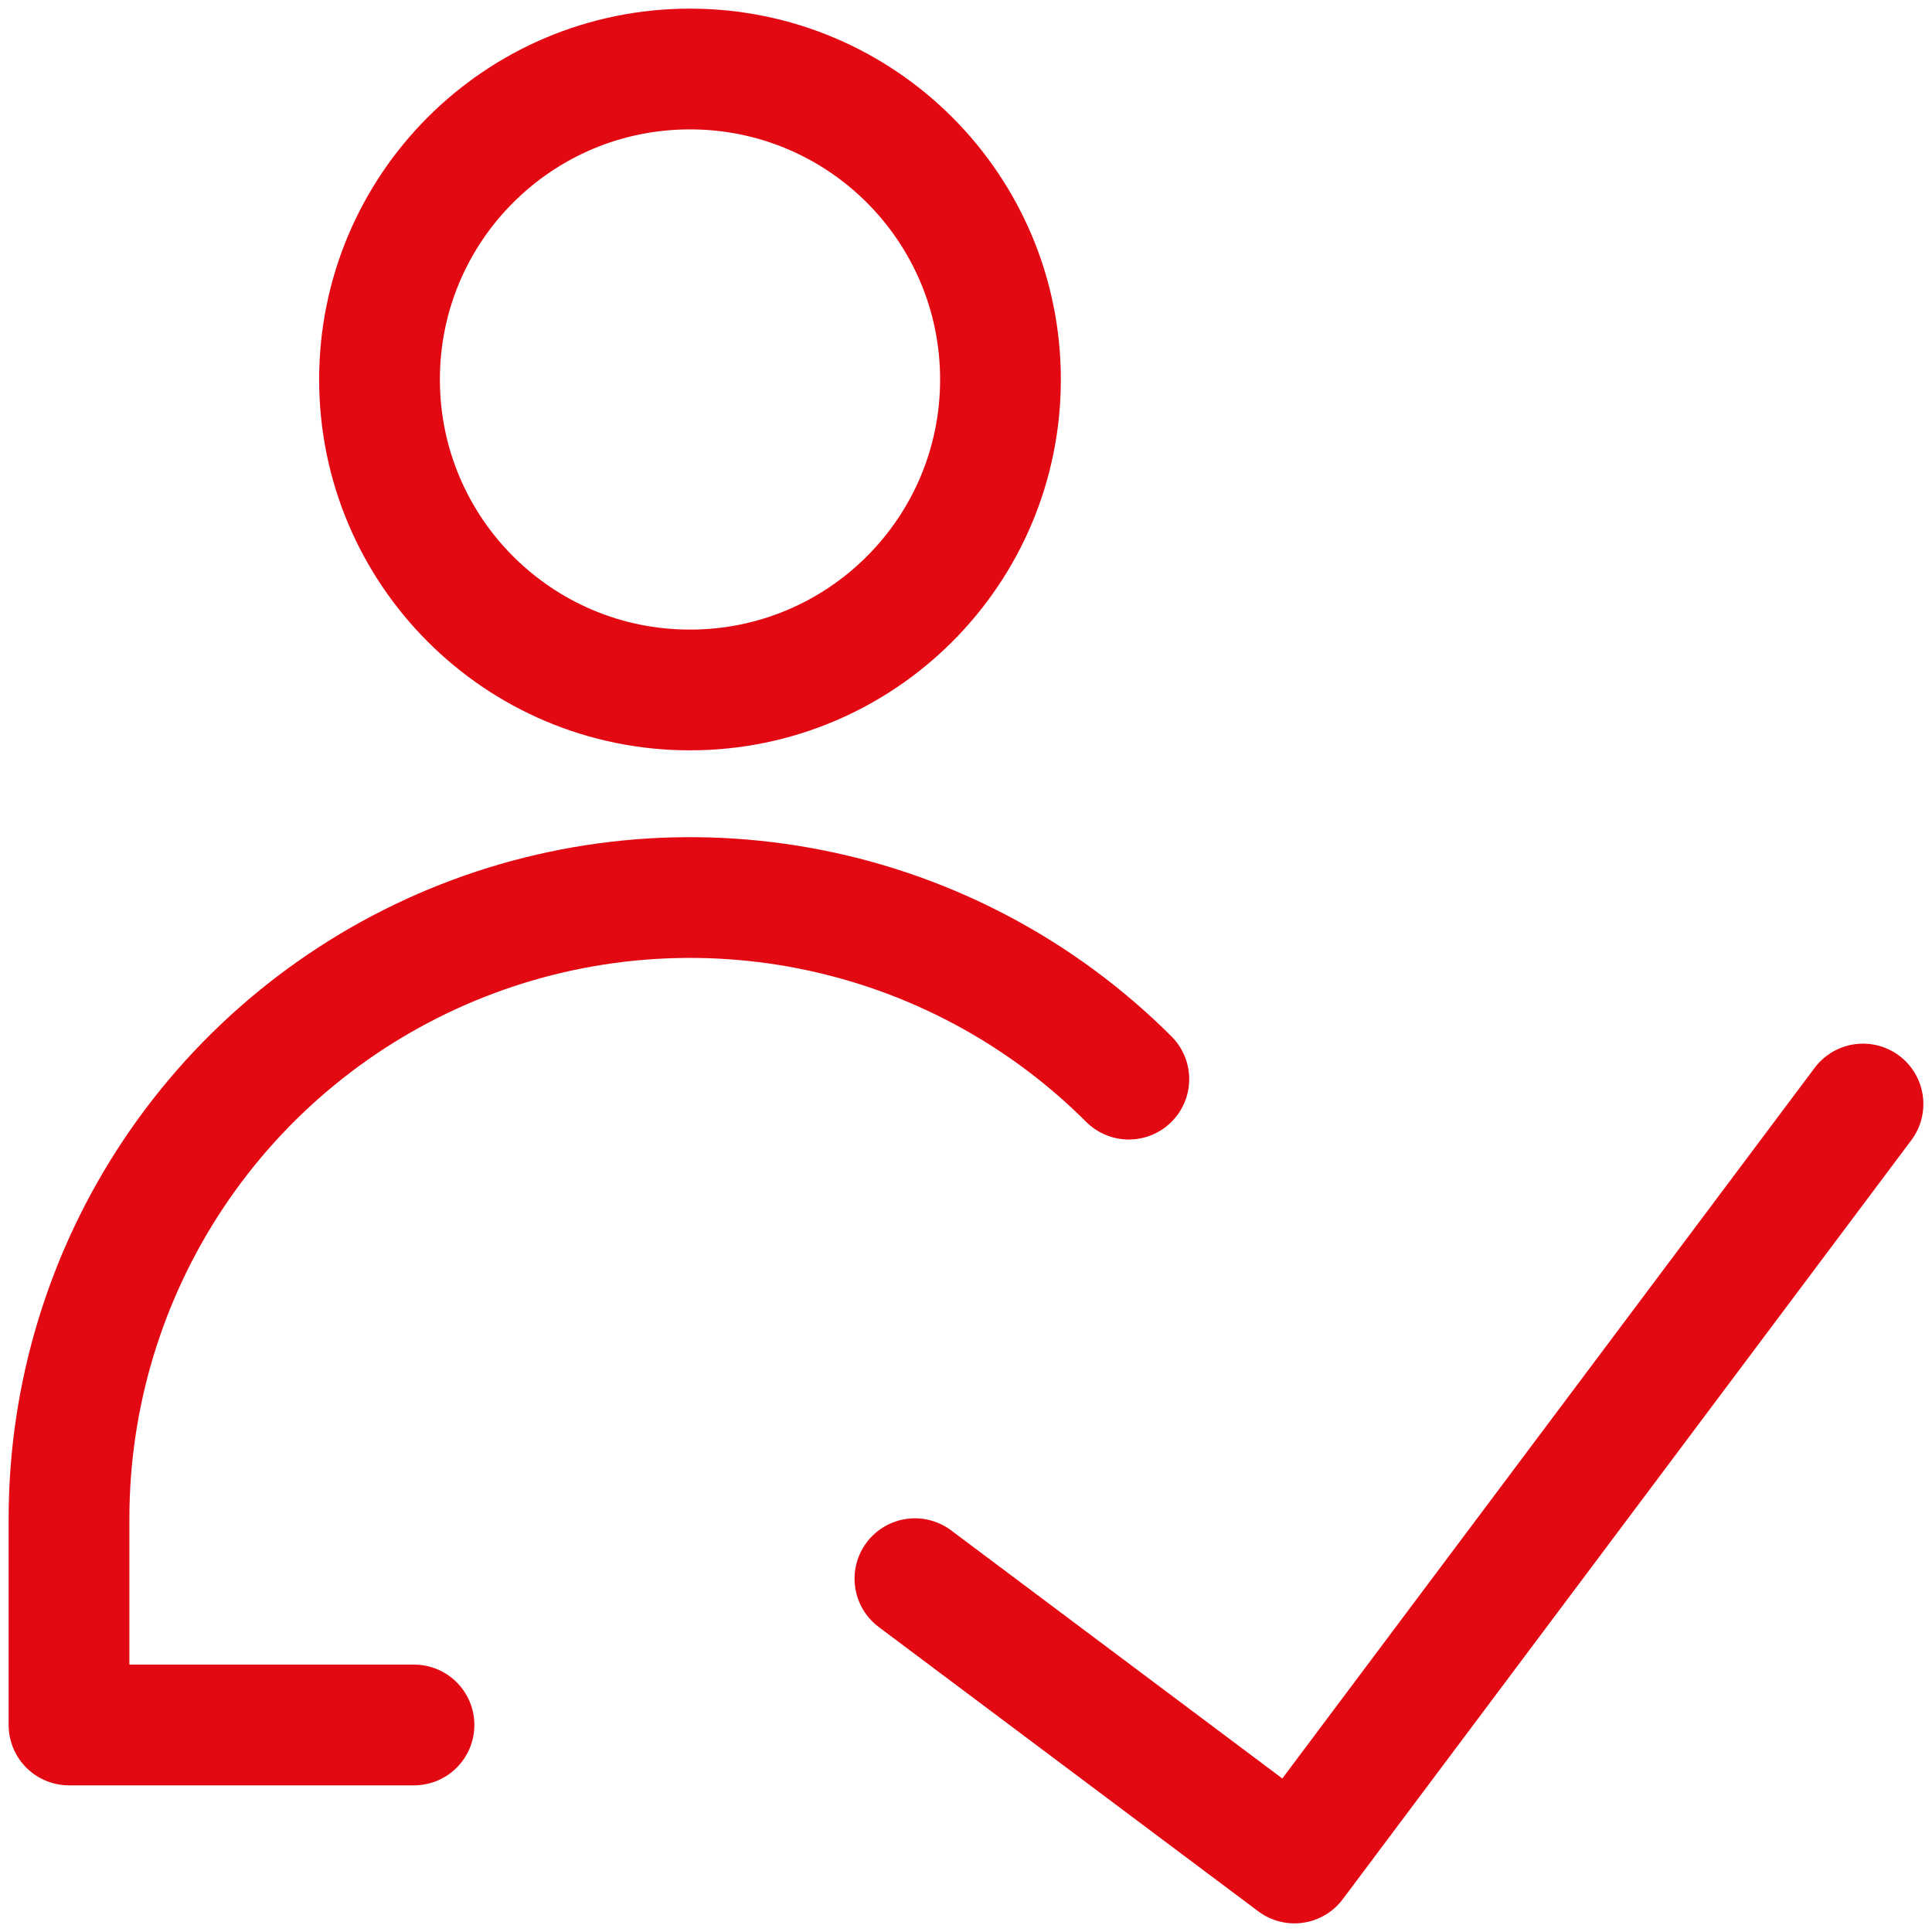
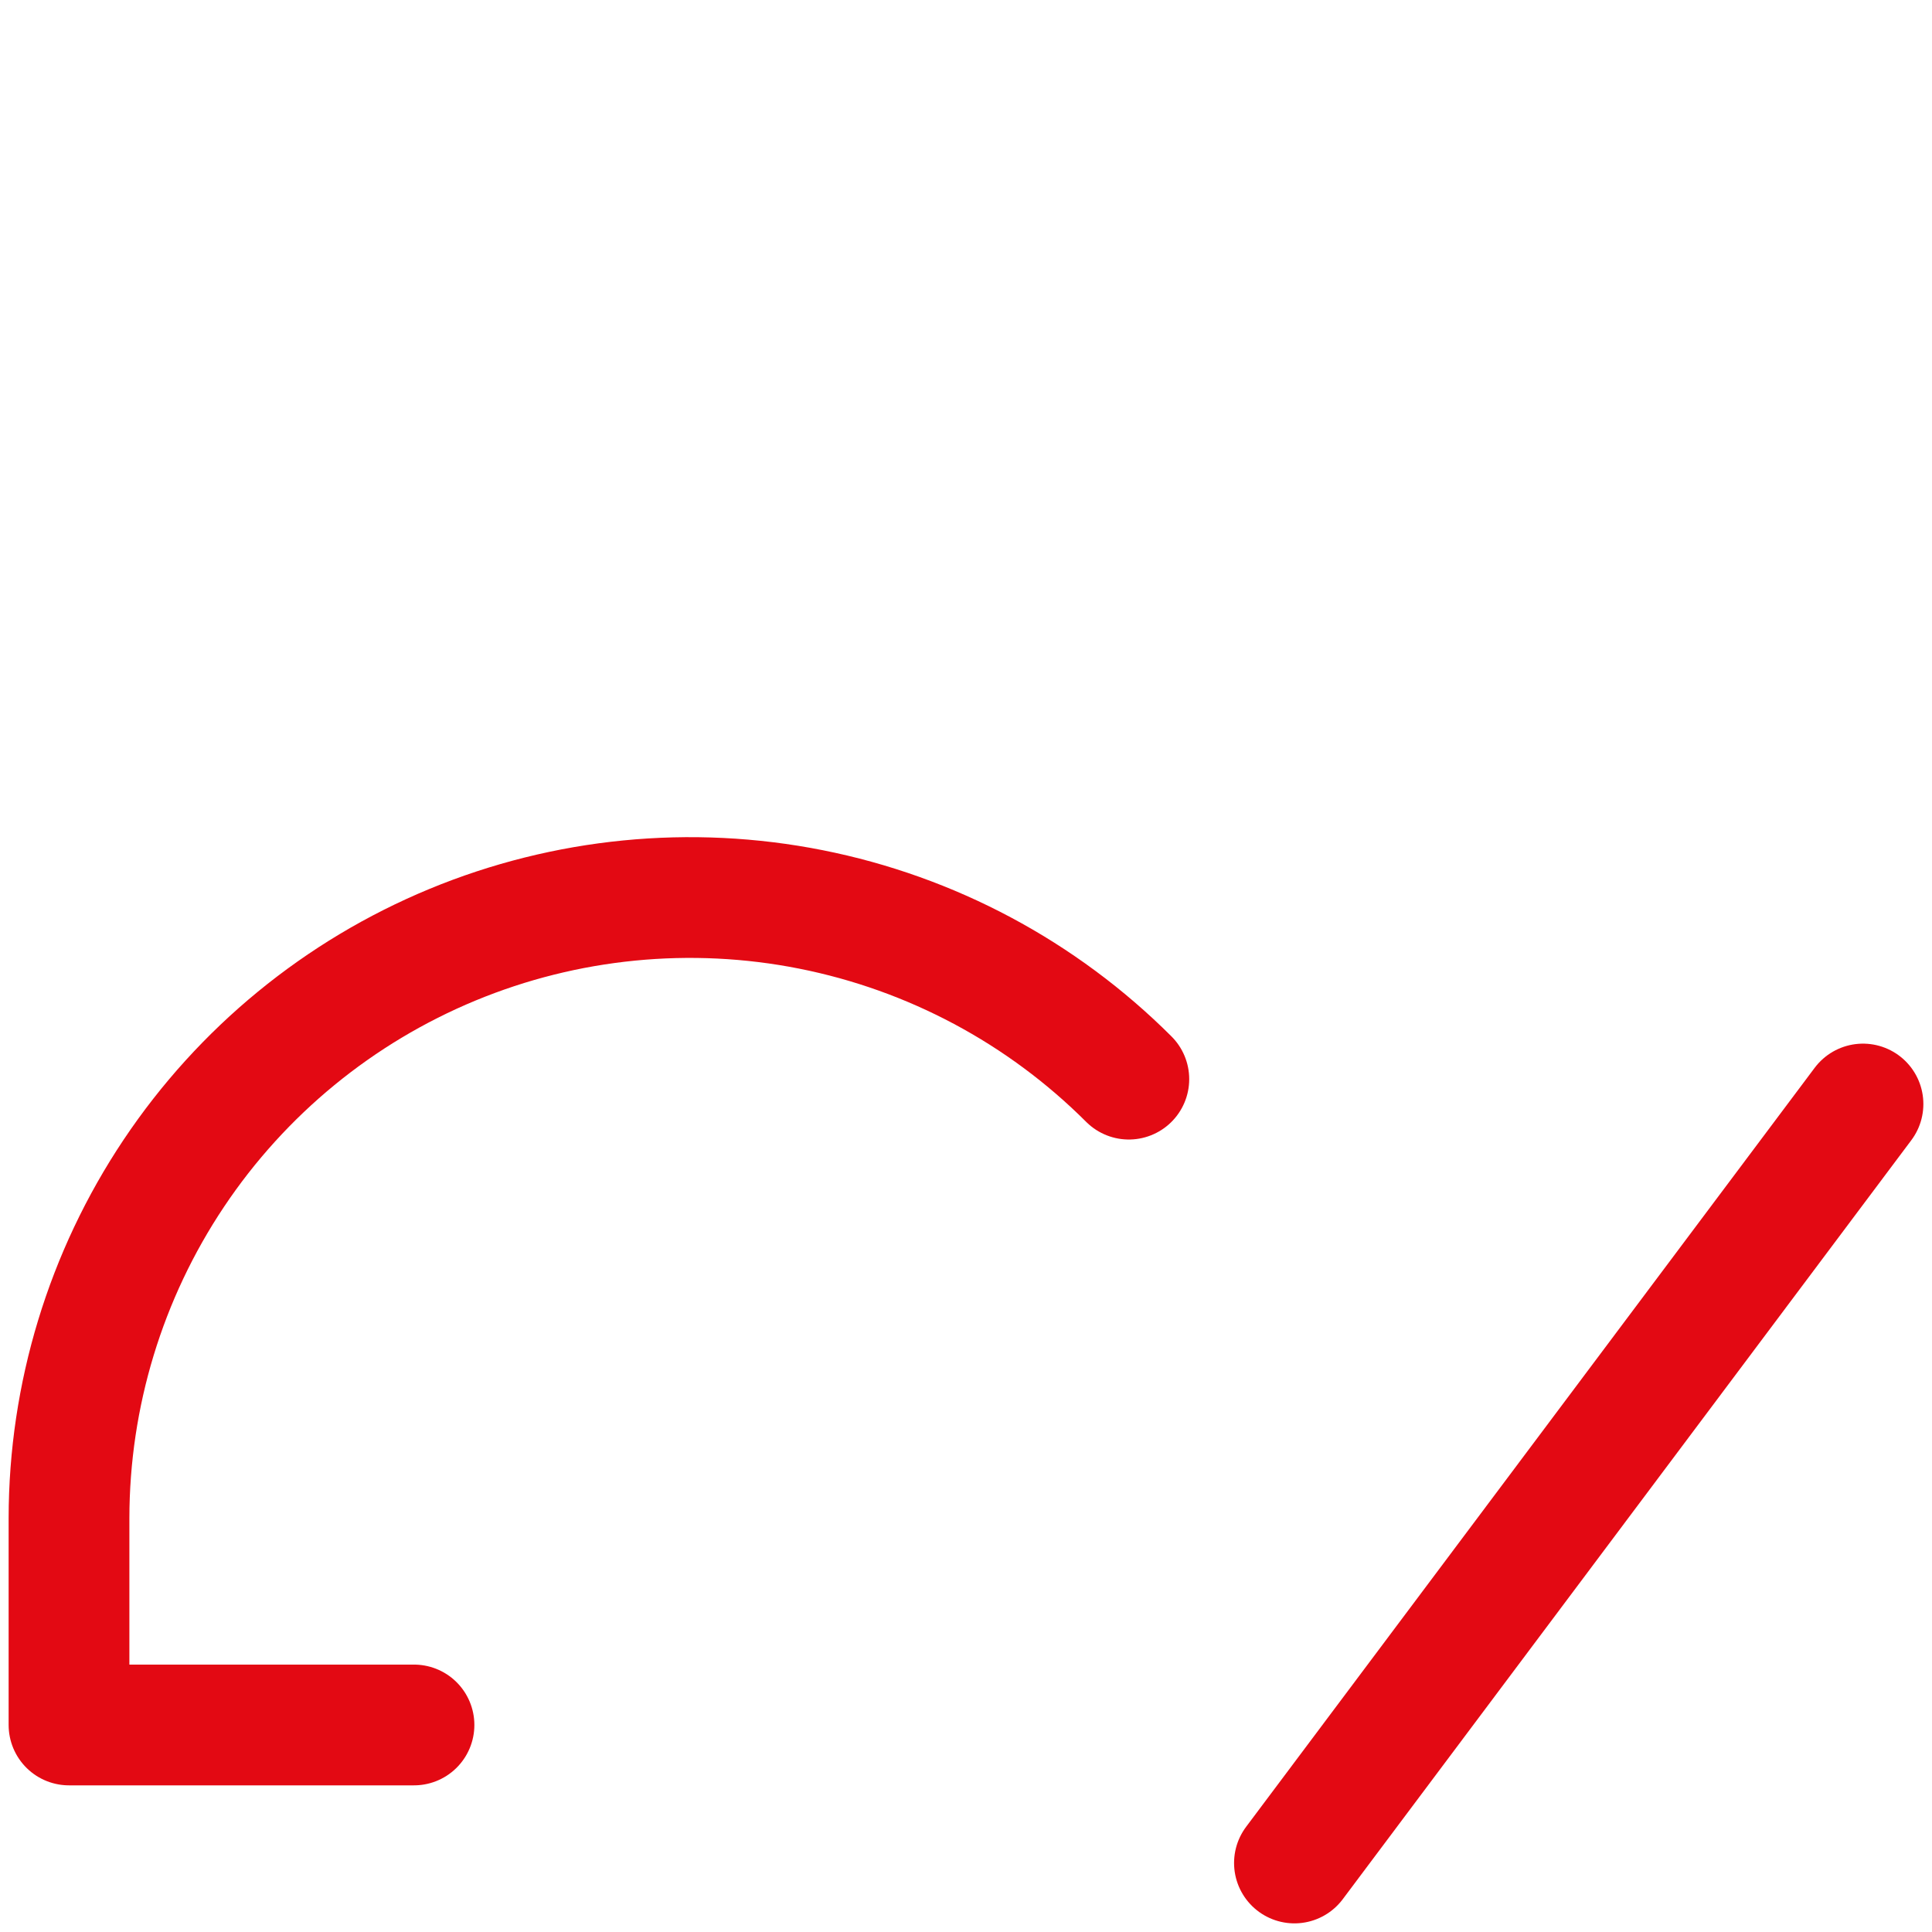
<svg xmlns="http://www.w3.org/2000/svg" width="32" height="32" viewBox="0 0 32 32" fill="none">
  <g clip-path="url(#clip0_2367_27701)">
-     <path d="M30.857 18.286L21.44 30.857L15.154 26.148" stroke="#E30913" stroke-width="2" stroke-linecap="round" stroke-linejoin="round" />
-     <path d="M11.428 11.428C14.269 11.428 16.571 9.126 16.571 6.286C16.571 3.445 14.269 1.143 11.428 1.143C8.588 1.143 6.286 3.445 6.286 6.286C6.286 9.126 8.588 11.428 11.428 11.428Z" stroke="#E30913" stroke-width="2" stroke-linecap="round" stroke-linejoin="round" />
+     <path d="M30.857 18.286L21.44 30.857" stroke="#E30913" stroke-width="2" stroke-linecap="round" stroke-linejoin="round" />
    <path d="M6.857 28.571H1.143V25.143C1.145 23.11 1.749 21.123 2.879 19.433C4.009 17.743 5.615 16.426 7.494 15.648C9.372 14.871 11.439 14.667 13.433 15.063C15.427 15.459 17.259 16.437 18.697 17.874" stroke="#E30913" stroke-width="2" stroke-linecap="round" stroke-linejoin="round" />
  </g>
  <defs>
    <clipPath id="clip0_2367_27701">
      <rect width="32" height="32" fill="white" />
    </clipPath>
  </defs>
</svg>